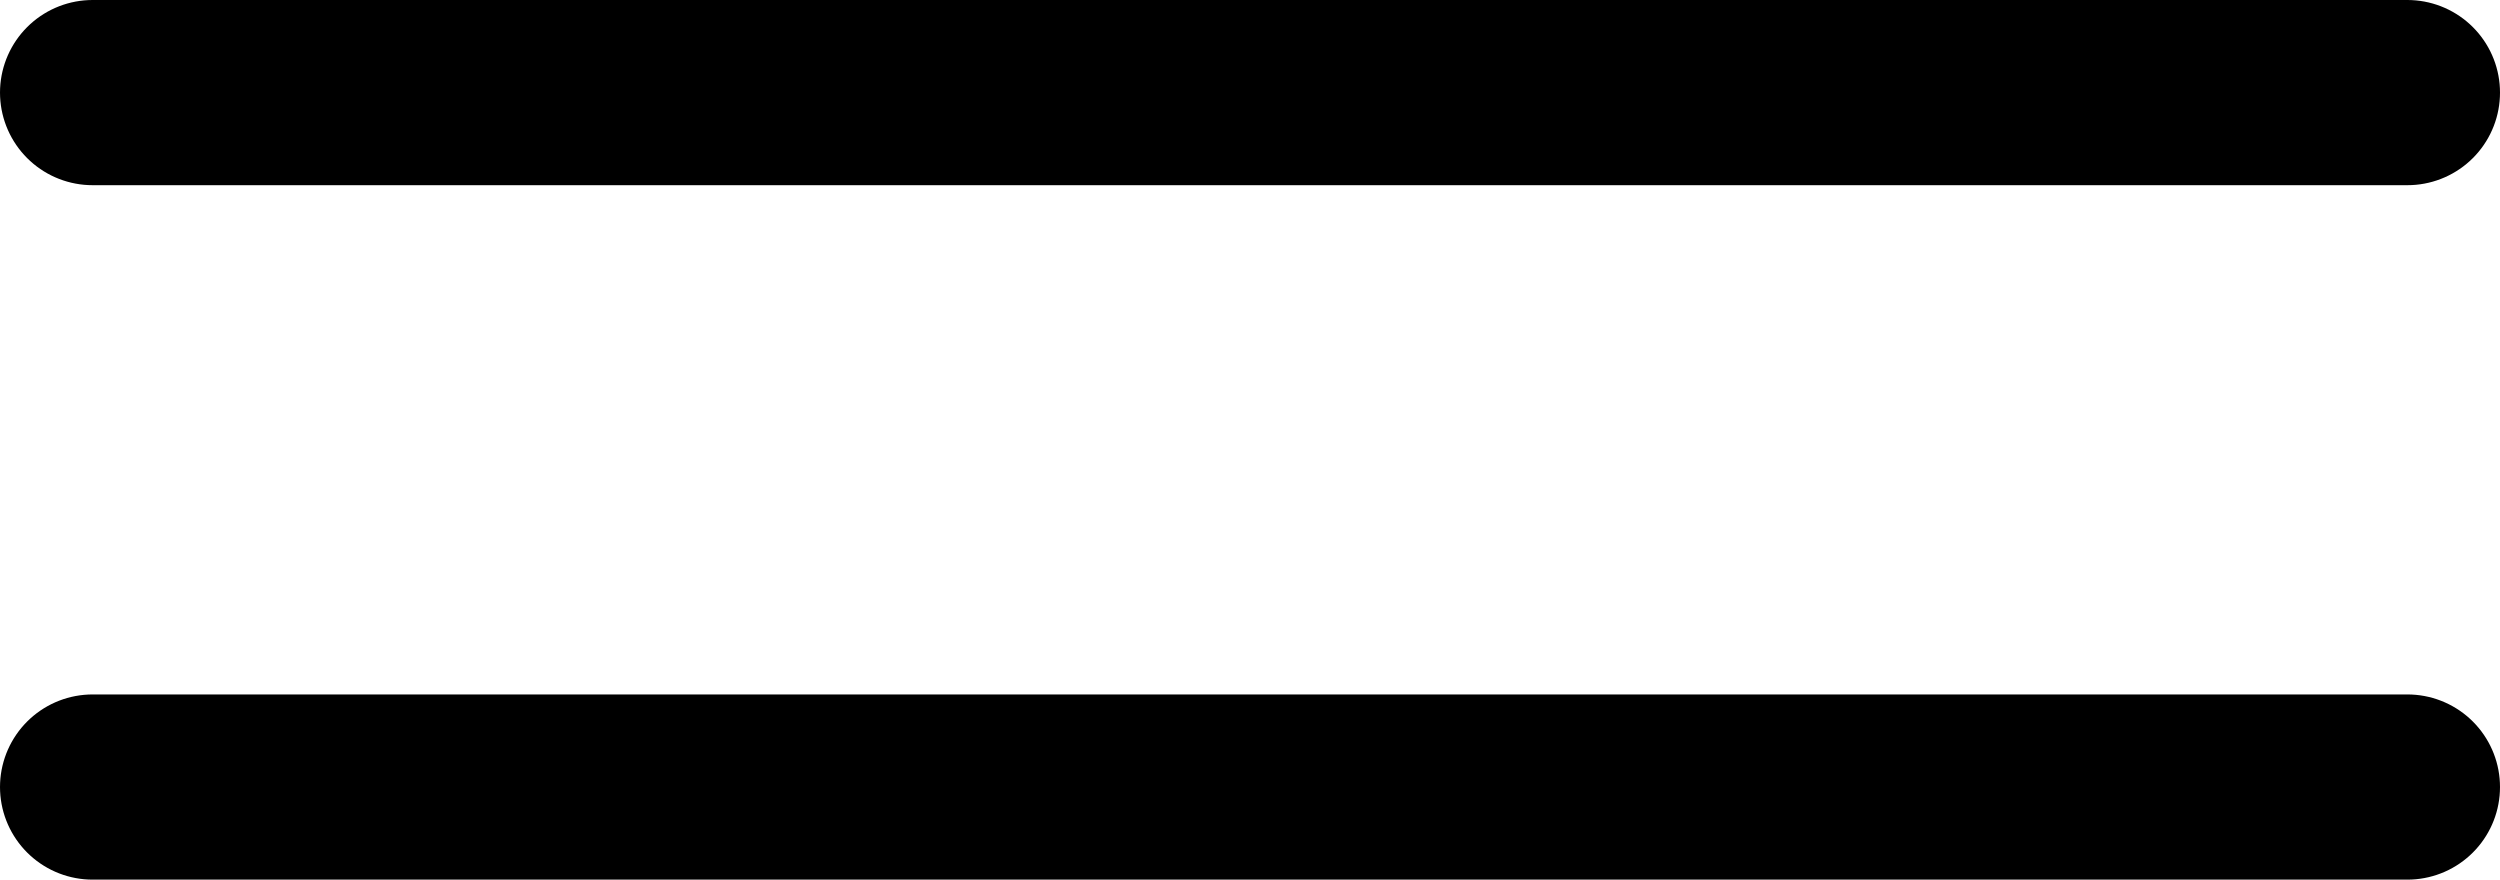
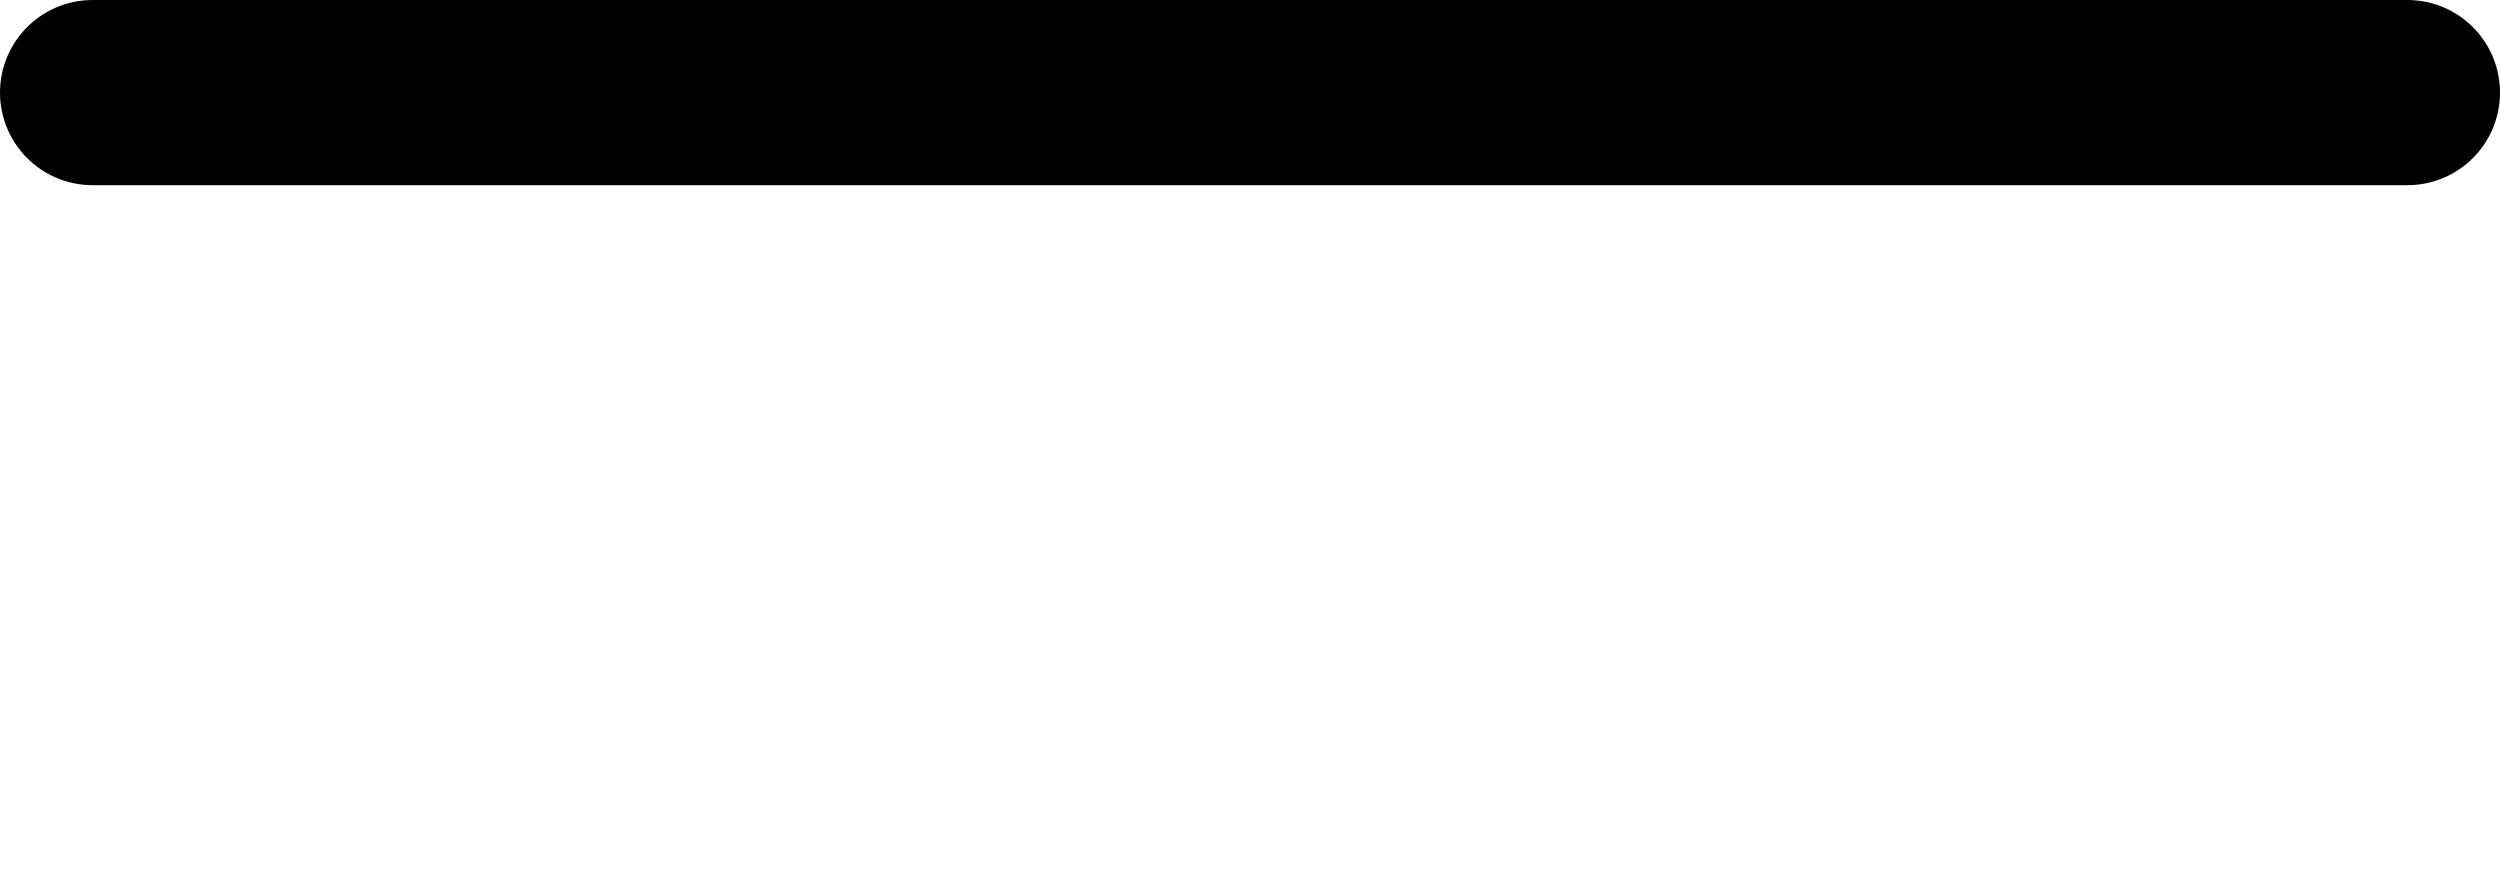
<svg xmlns="http://www.w3.org/2000/svg" width="54" height="19" viewBox="0 0 54 19" fill="none">
-   <path d="M2 17H52" stroke="black" stroke-width="4" stroke-linecap="round" />
  <path d="M2 2H52" stroke="black" stroke-width="4" stroke-linecap="round" />
</svg>